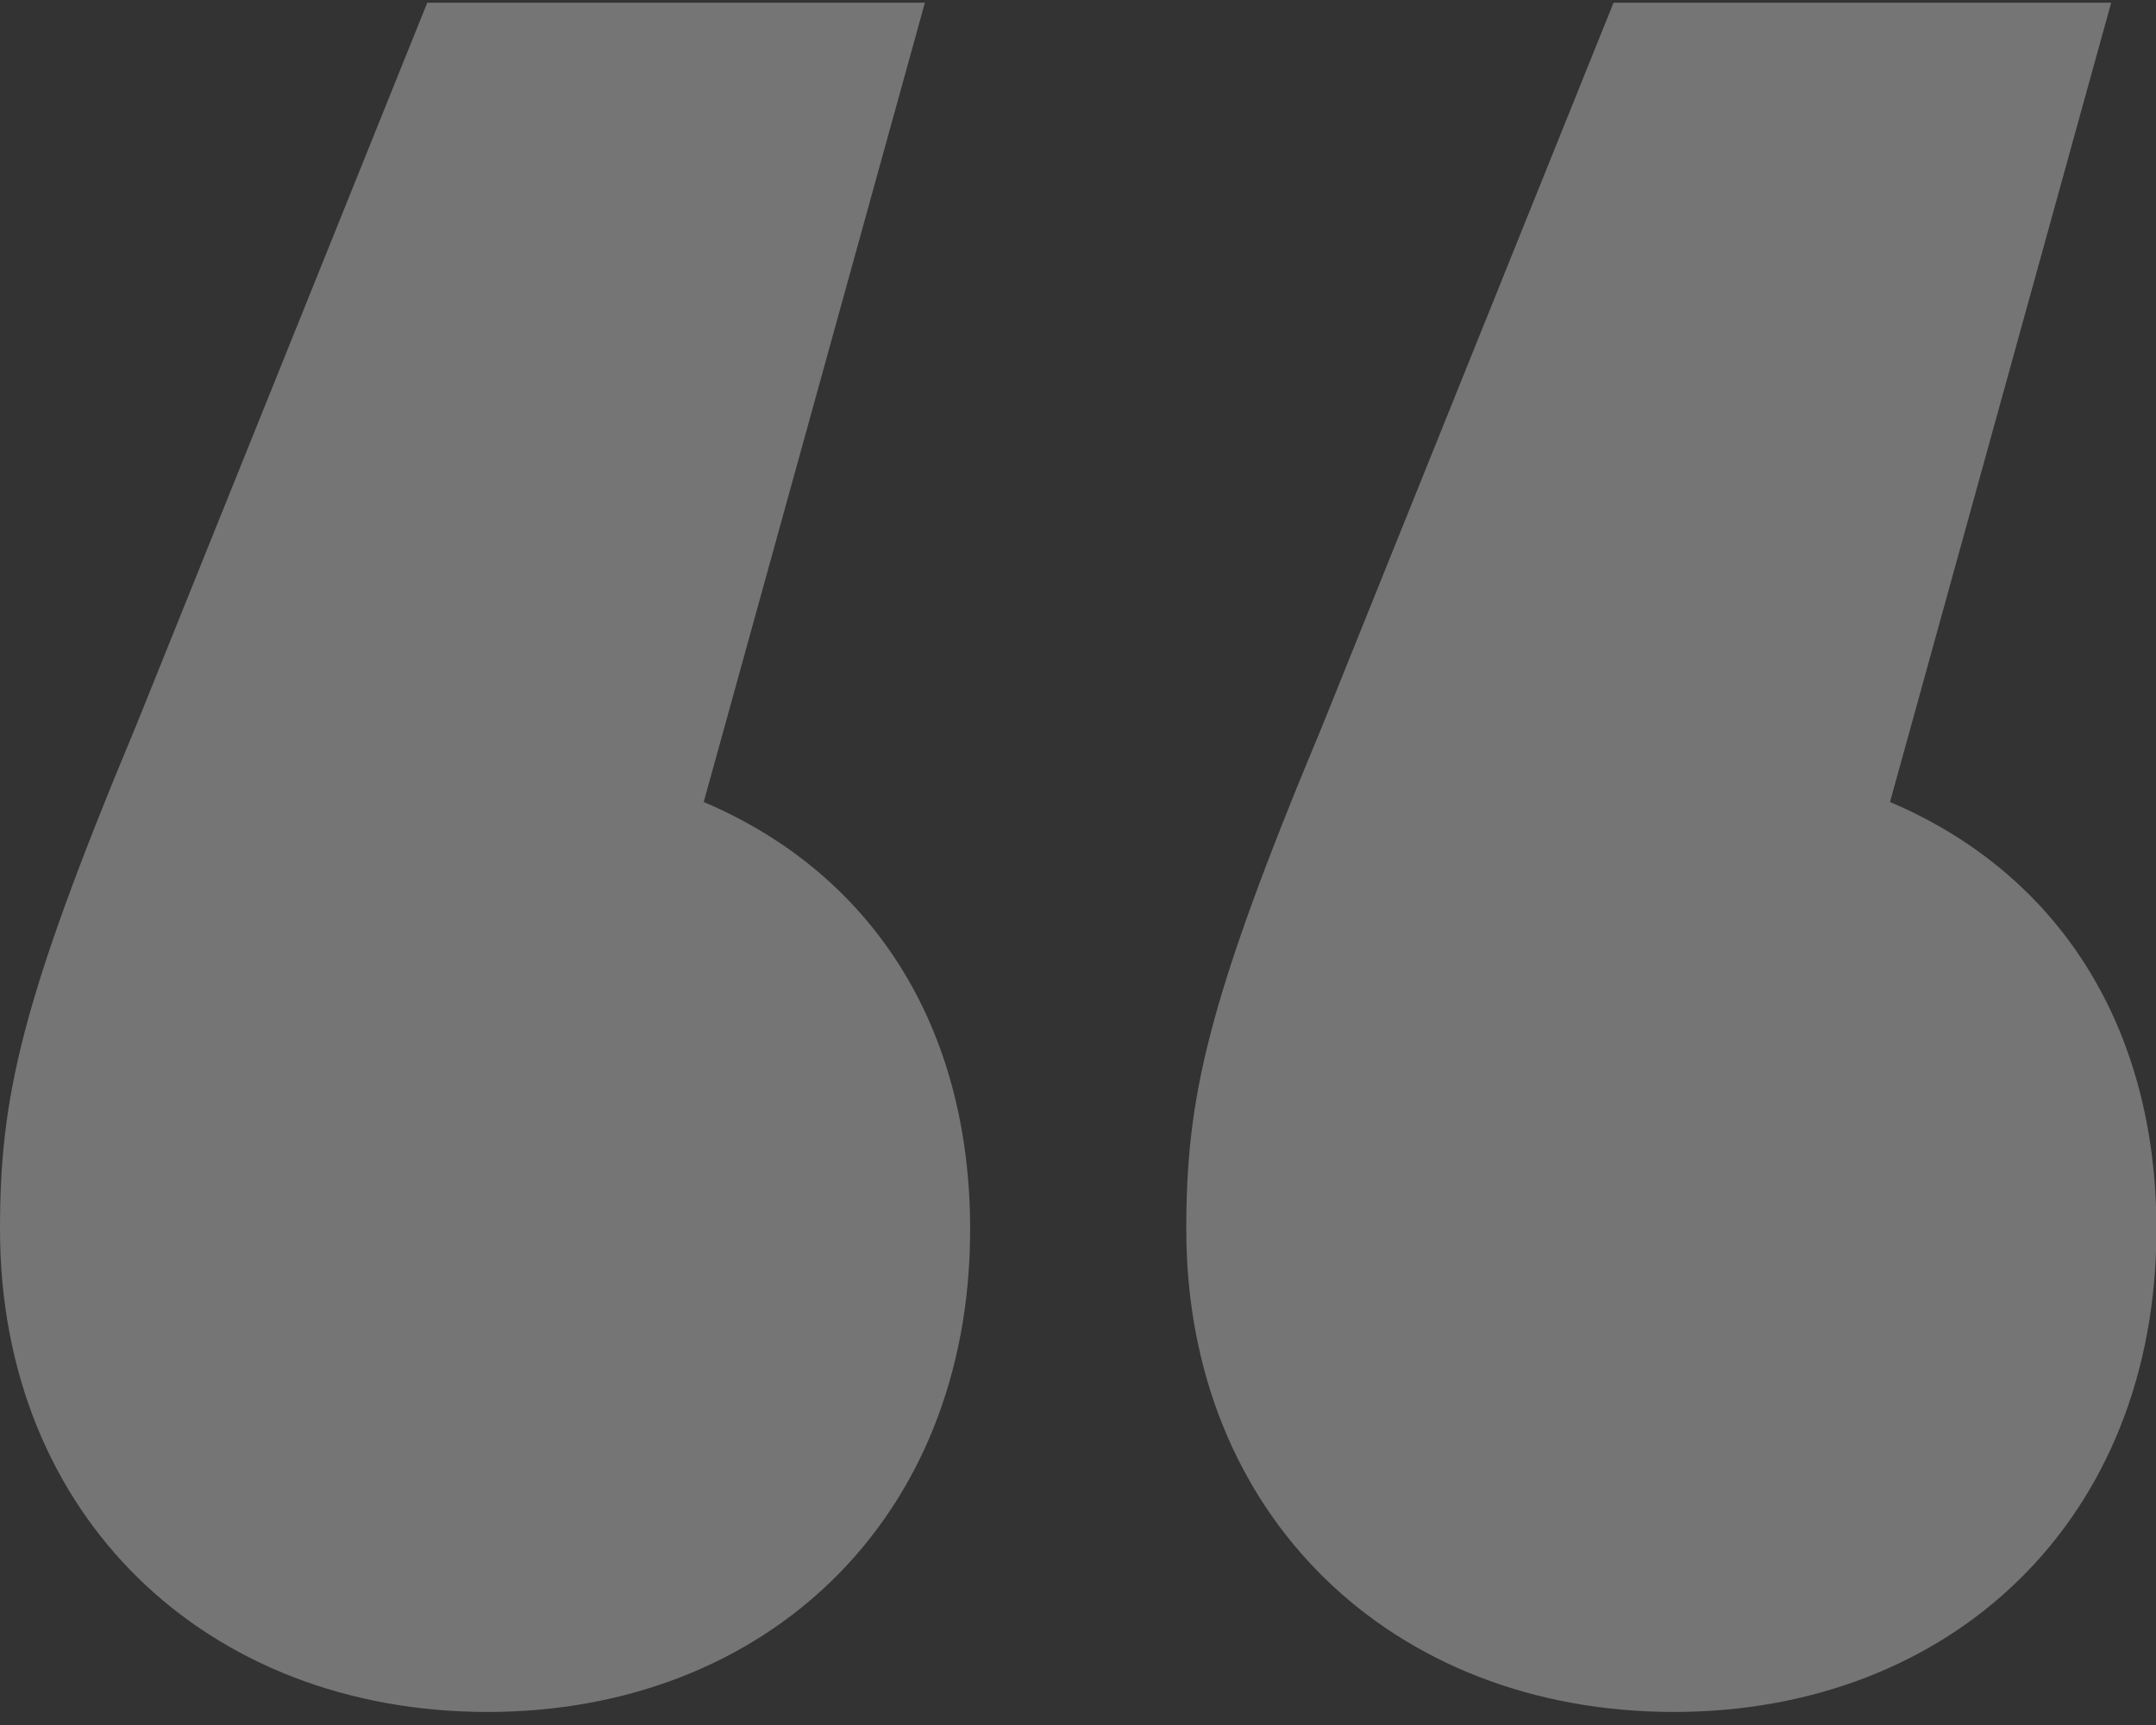
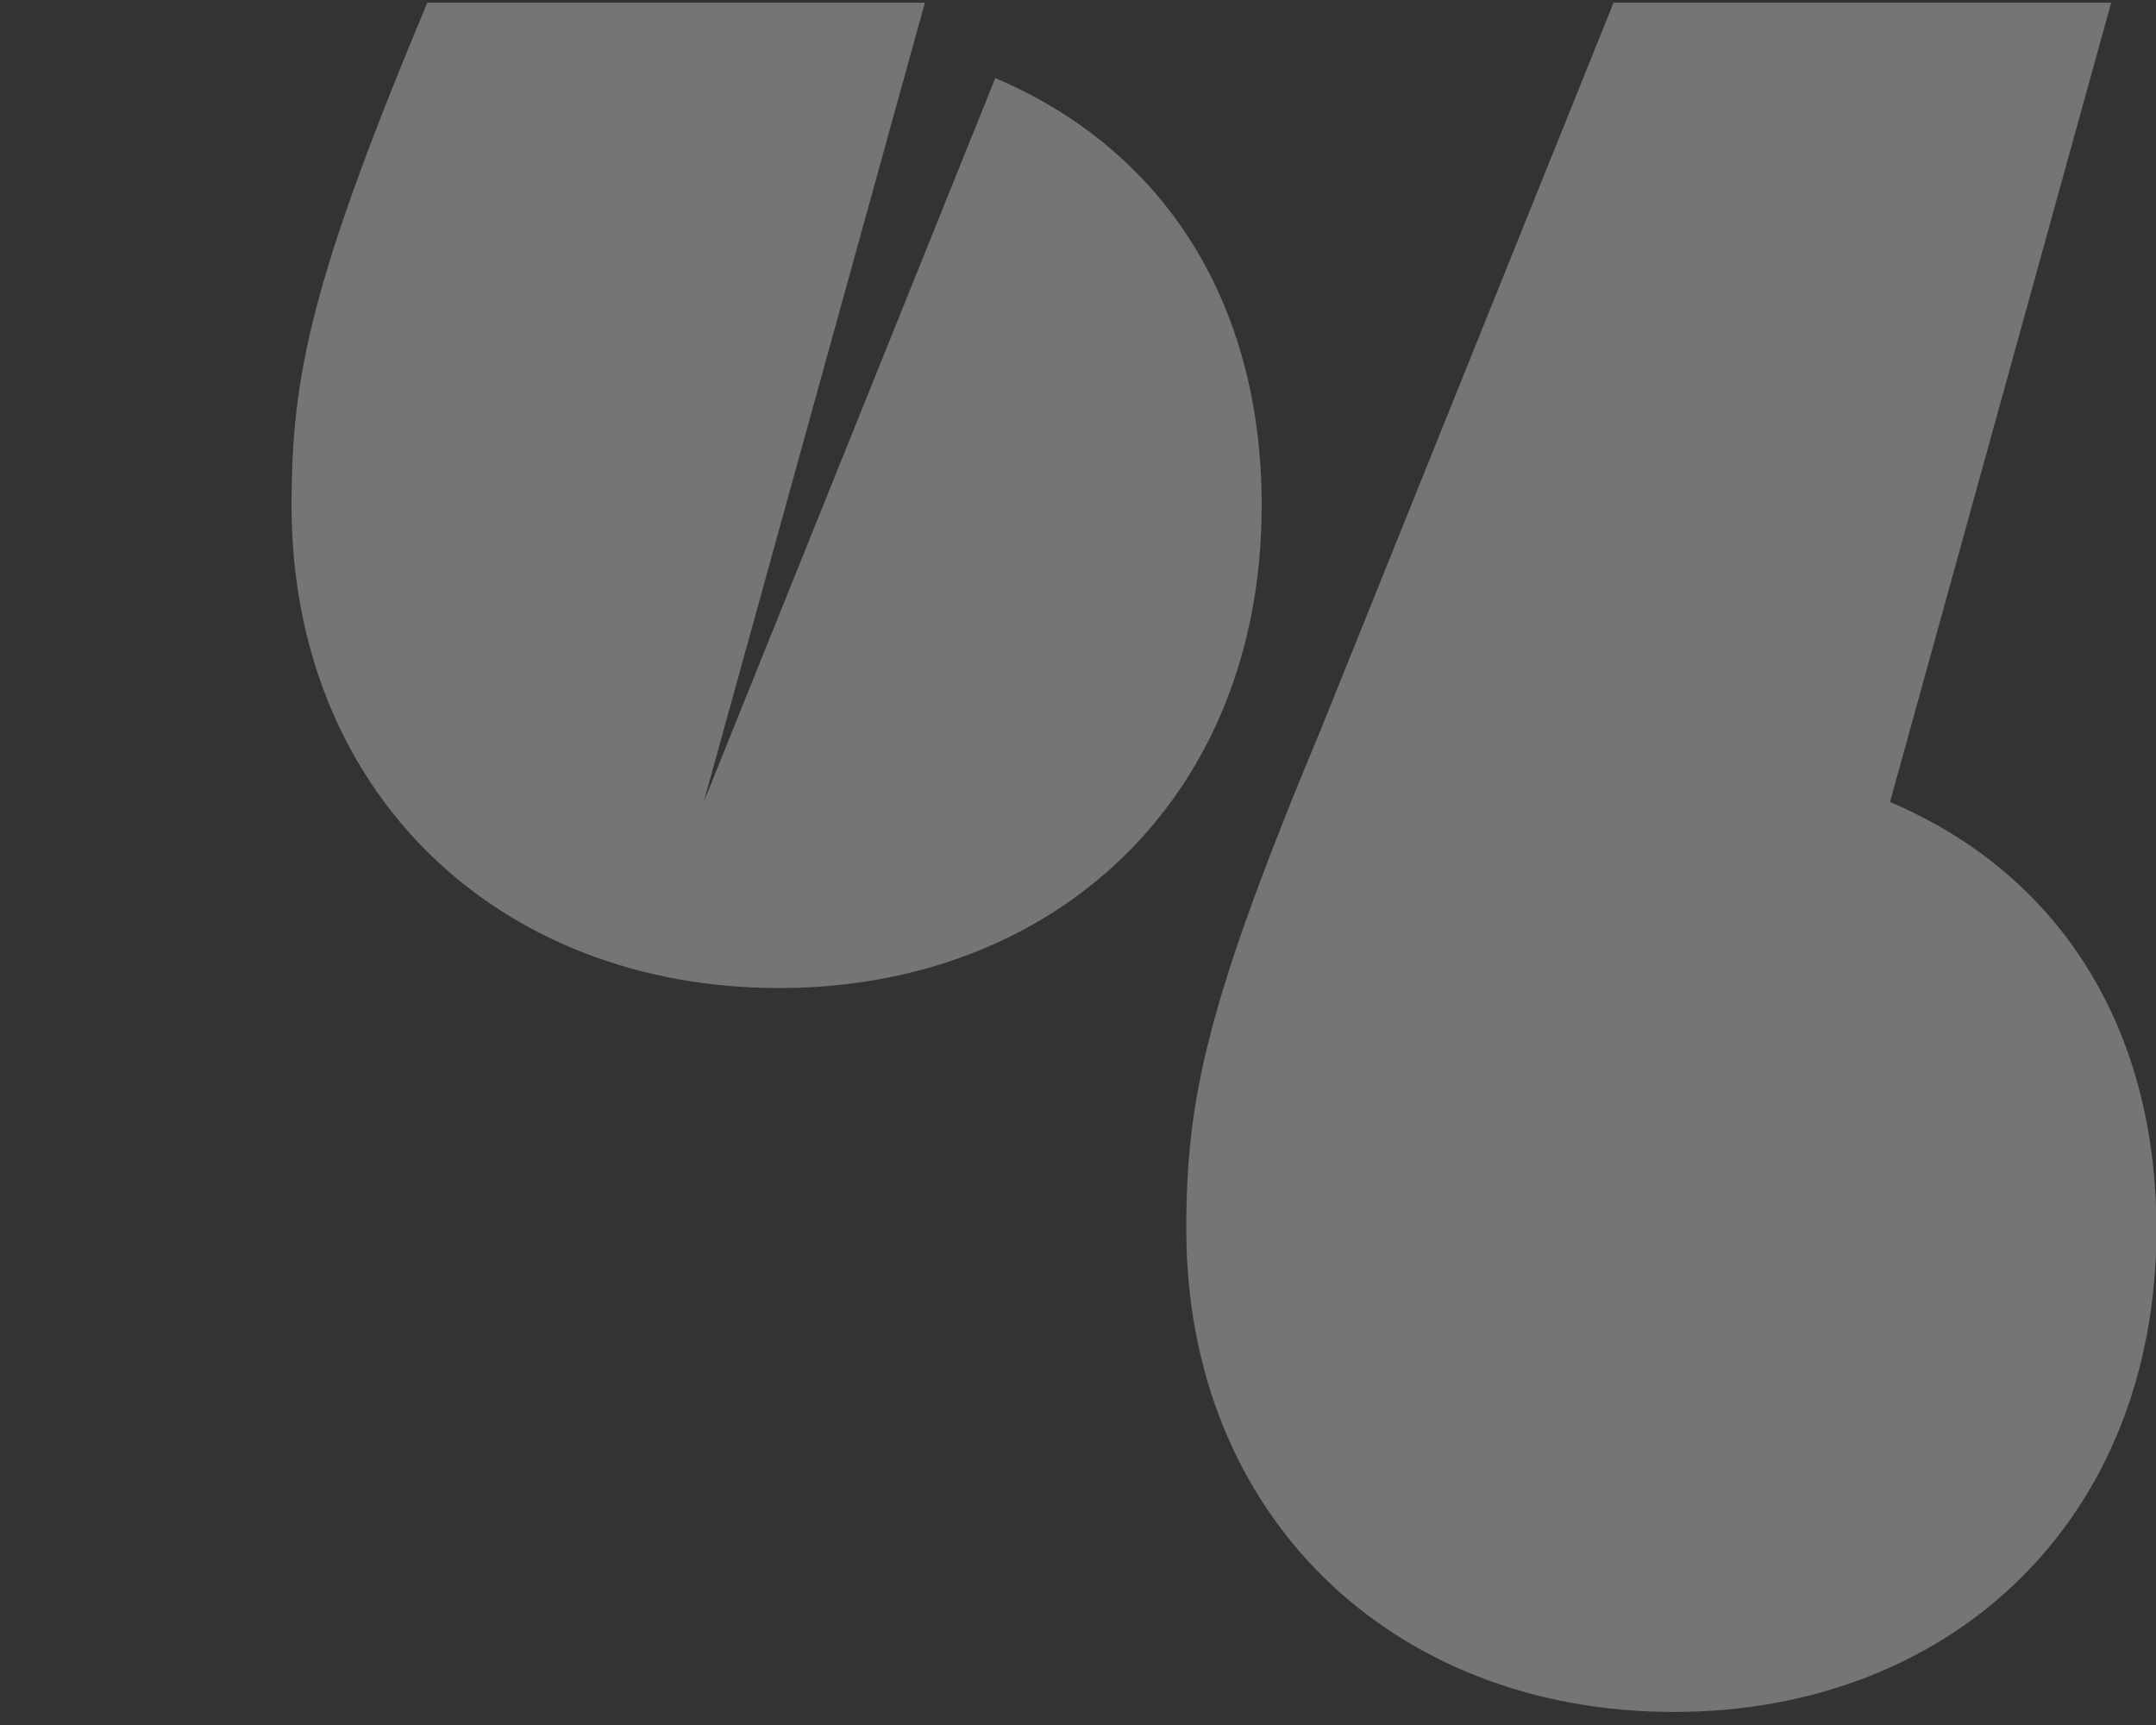
<svg xmlns="http://www.w3.org/2000/svg" height="64" viewBox="0 0 80 64" width="80">
  <rect x="0" y="0" width="80" height="64" fill="#333333" stroke="none" />
-   <path d="m83.112 106.756 8.207-29.656h-18.465l-10.818 26.858c-4.29 10.258-5.036 13.802-5.036 18.652 0 10.631 7.647 17.906 18.092 17.906 10.258 0 17.906-7.088 17.906-17.906 0-7.647-3.73-13.243-9.885-15.854zm44.018 0 8.207-29.656h-18.465l-10.818 26.858c-4.29 10.258-5.036 13.802-5.036 18.652 0 10.631 7.647 17.906 18.092 17.906 10.258 0 17.906-7.088 17.906-17.906 0-7.647-3.73-13.243-9.885-15.854z" fill="#fff" opacity=".324" transform="translate(-57 -77)" />
+   <path d="m83.112 106.756 8.207-29.656h-18.465c-4.29 10.258-5.036 13.802-5.036 18.652 0 10.631 7.647 17.906 18.092 17.906 10.258 0 17.906-7.088 17.906-17.906 0-7.647-3.73-13.243-9.885-15.854zm44.018 0 8.207-29.656h-18.465l-10.818 26.858c-4.29 10.258-5.036 13.802-5.036 18.652 0 10.631 7.647 17.906 18.092 17.906 10.258 0 17.906-7.088 17.906-17.906 0-7.647-3.73-13.243-9.885-15.854z" fill="#fff" opacity=".324" transform="translate(-57 -77)" />
</svg>